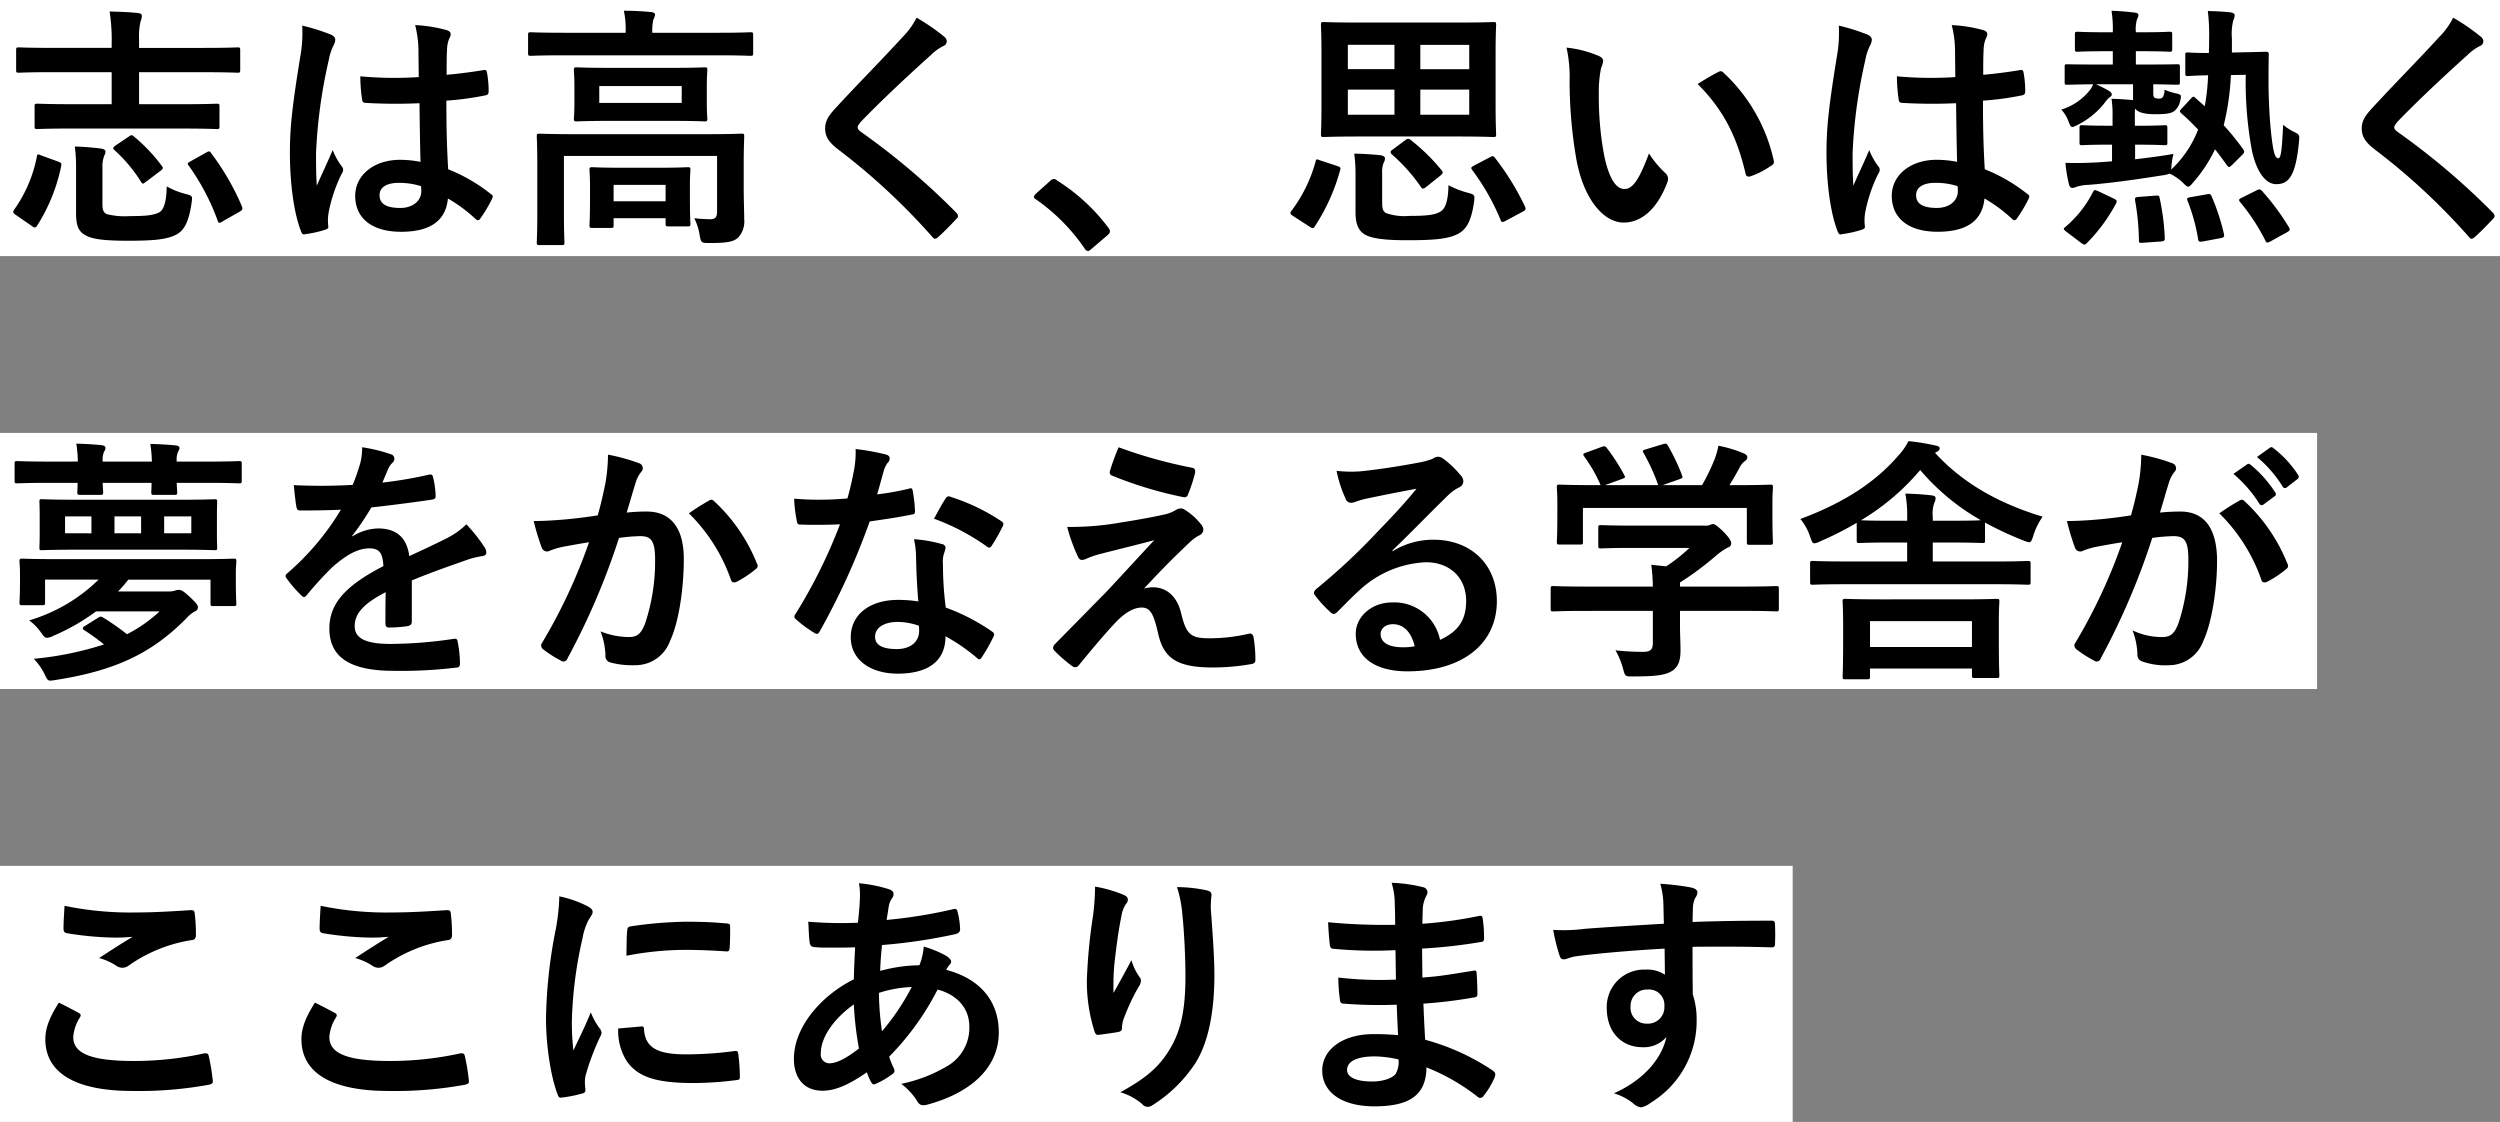
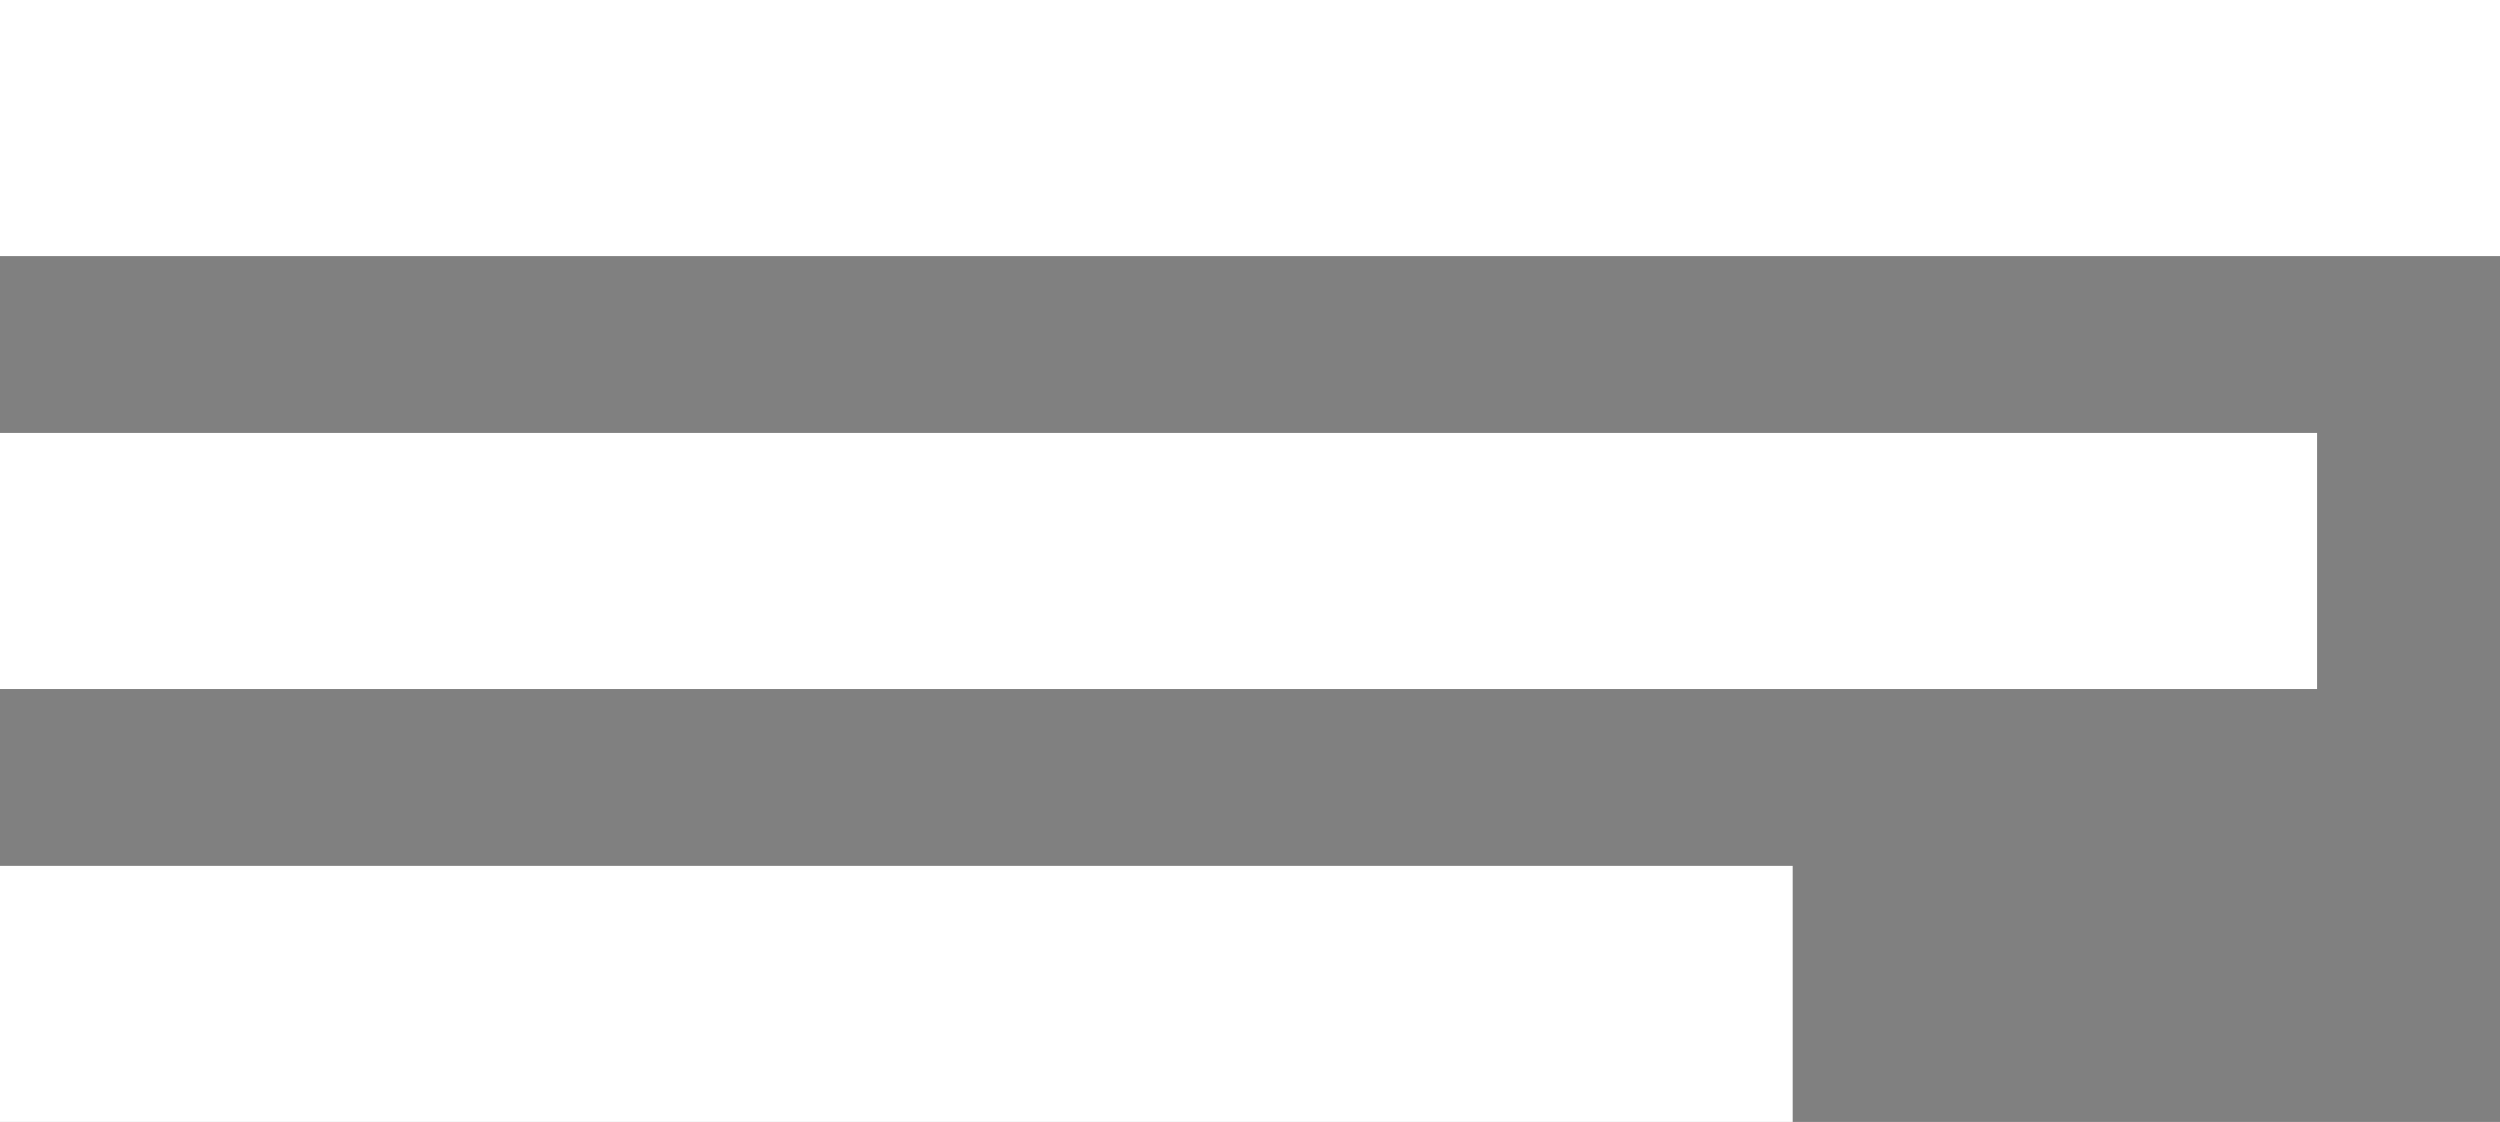
<svg xmlns="http://www.w3.org/2000/svg" width="410" height="184" viewBox="0 0 410 184">
  <rect x="0" y="0" width="410" height="184" fill="#808080" stroke="none" />
  <g id="fv-copy-miyagaku" transform="translate(-1426 -2335)">
    <g id="fv-copy-miyagaku-2" data-name="fv-copy-miyagaku" transform="translate(1272 1749)">
      <g id="グループ_140" data-name="グループ 140" transform="translate(13726 23392)">
        <g id="グループ_139" data-name="グループ 139">
          <rect id="長方形_65" data-name="長方形 65" width="410" height="42" transform="translate(-13572 -22806)" fill="#fff" />
          <rect id="長方形_67" data-name="長方形 67" width="380" height="42" transform="translate(-13572 -22735)" fill="#fff" />
          <rect id="長方形_68" data-name="長方形 68" width="294" height="42" transform="translate(-13572 -22664)" fill="#fff" />
        </g>
      </g>
-       <path id="パス_6369" data-name="パス 6369" d="M29.778-15.918c4.116,0,5.544.084,5.754.084.42,0,.462-.042.462-.462V-19.53c0-.42-.042-.462-.462-.462-.21,0-1.638.084-5.754.084H22.806v-5.25H33.6c3.78,0,5.082.084,5.334.084.42,0,.462-.042.462-.462v-3.192c0-.462-.042-.5-.462-.5-.252,0-1.554.084-5.334.084H22.806V-30.66a10.67,10.67,0,0,1,.252-2.856,2.441,2.441,0,0,0,.21-.882c0-.252-.21-.42-.63-.462-1.47-.168-3.066-.21-4.662-.252a30.448,30.448,0,0,1,.336,5.418v.546H8.442c-3.78,0-5.082-.084-5.334-.084-.42,0-.462.042-.462.5v3.192c0,.42.042.462.462.462.252,0,1.554-.084,5.334-.084h9.87v5.25H11.886c-4.074,0-5.46-.084-5.712-.084-.462,0-.5.042-.5.462V-16.3c0,.42.042.462.5.462.252,0,1.638-.084,5.712-.084ZM16.8-9.45a5.172,5.172,0,0,1,.294-2.016,1.544,1.544,0,0,0,.21-.672q0-.378-.756-.5c-1.26-.168-2.9-.294-4.284-.336a24.274,24.274,0,0,1,.21,3.486v7.476c0,2.184.5,3.024,1.512,3.57,1.008.63,2.94.924,6.93.924,4.41,0,6.594-.21,8.148-1.092C30.282.672,31-.8,31.416-3.7c.168-1.134.168-1.176-.882-1.47a12.637,12.637,0,0,1-3.192-1.26c-.042,2.478-.462,3.738-1.134,4.2-.924.546-2.352.672-4.914.672a11.977,11.977,0,0,1-3.822-.336c-.546-.294-.672-.8-.672-1.638Zm14.448-1.092c-.546.294-.546.378-.294.714A36.966,36.966,0,0,1,35.7-.8c.084.21.126.336.294.336a1.165,1.165,0,0,0,.546-.252l2.814-1.6c.42-.252.462-.42.336-.8a41.088,41.088,0,0,0-5.04-8.736c-.252-.378-.336-.42-.84-.126ZM5.25.084a.8.8,0,0,0,.5.21C5.88.294,5.964.21,6.09,0a28.84,28.84,0,0,0,3.948-9.786c.084-.378.042-.5-.5-.714L6.762-11.508c-.546-.21-.63-.294-.714.168A22.242,22.242,0,0,1,2.31-2.6c-.21.378-.21.546.336.882ZM18.9-13.1c-.21.168-.336.294-.336.42,0,.084.084.168.252.336A24.273,24.273,0,0,1,23.1-7.224c.126.21.21.336.336.336s.252-.126.5-.294l2.394-1.806c.462-.378.462-.462.21-.8a27.725,27.725,0,0,0-4.578-4.83c-.168-.126-.252-.21-.378-.21s-.252.084-.5.252Zm50.064,2.646a17.527,17.527,0,0,0-3.36-.336c-4.242,0-7.35,2.478-7.35,5.922,0,3.612,2.688,5.88,7.518,5.88,4.956,0,7.35-1.932,7.686-5.46a24.941,24.941,0,0,1,4.536,3.36.581.581,0,0,0,.378.21.508.508,0,0,0,.378-.252,22.689,22.689,0,0,0,1.932-3.234c.21-.462.168-.588-.21-.84A27.487,27.487,0,0,0,73.5-9.24c-.21-3.612-.294-6.552-.294-11.256a47.328,47.328,0,0,0,6.468-.882c.294-.042.462-.252.462-.63a16.79,16.79,0,0,0-.252-2.982c-.084-.462-.168-.63-.672-.5-1.806.294-3.99.588-5.964.756,0-1.932,0-3.024.084-4.452a4.738,4.738,0,0,1,.336-1.47,1.8,1.8,0,0,0,.252-.714c0-.378-.294-.588-.756-.714a23.381,23.381,0,0,0-5.082-.8,17.314,17.314,0,0,1,.546,4.116c0,1.554.042,2.9.042,4.41a60.758,60.758,0,0,1-9.576-.126,25.73,25.73,0,0,0,.294,3.822c.042.42.21.546.756.546a84.931,84.931,0,0,0,8.652.042C68.838-16.758,68.88-13.692,68.964-10.458Zm.084,3.99a5.916,5.916,0,0,1,.042.84c0,1.512-1.344,2.73-3.444,2.73-2.478,0-3.4-.8-3.4-2.1s1.176-2.016,3.15-2.016A11.7,11.7,0,0,1,69.048-6.468ZM49.56-32.8a21.136,21.136,0,0,1-.294,4.956C47.88-19.32,47.544-15.96,47.544-11.928c0,4.83.63,9.828,1.806,12.81.21.588.378.63.84.5A17.59,17.59,0,0,0,53.34.672c.378-.126.546-.252.5-.546A7.931,7.931,0,0,1,53.886-2.1a24.894,24.894,0,0,1,2.142-6.384,1.219,1.219,0,0,0,.252-.672.907.907,0,0,0-.252-.588,11.169,11.169,0,0,1-1.47-2.646c-.882,2.1-1.764,3.906-2.6,5.838-.126-1.764-.126-3.7-.126-5.376a83.4,83.4,0,0,1,2.1-15.288,8.524,8.524,0,0,1,.756-2.31,2.144,2.144,0,0,0,.294-.924c0-.336-.168-.588-.63-.84A32.8,32.8,0,0,0,49.56-32.8ZM121.968-9.828c0-3.066.084-4.536.084-4.788,0-.42-.042-.462-.462-.462-.294,0-1.68.084-5.67.084H94.164c-3.99,0-5.376-.084-5.67-.084-.42,0-.462.042-.462.462,0,.252.084,1.512.084,4.452v8.148c0,3.234-.084,4.494-.084,4.746,0,.42.042.462.462.462h3.612c.42,0,.462-.042.462-.462,0-.21-.084-1.638-.084-4.746v-9.408H117.6v9.2c0,.882-.378,1.176-1.05,1.176a23.411,23.411,0,0,1-2.688-.168,9.775,9.775,0,0,1,.882,2.772c.21,1.218.252,1.3,1.554,1.3,3.024,0,3.99-.21,4.746-.882a3.866,3.866,0,0,0,1.008-3.024c0-1.3-.084-3.066-.084-5.334ZM100-25.872c-3.822,0-5.166-.084-5.418-.084-.42,0-.462.042-.462.462,0,.294.084.924.084,2.73V-20.2c0,1.722-.084,2.394-.084,2.646,0,.42.042.462.462.462.252,0,1.6-.084,5.418-.084h10.122c3.822,0,5.166.084,5.418.084.42,0,.462-.042.462-.462,0-.252-.084-.924-.084-2.646v-2.562c0-1.806.084-2.436.084-2.73,0-.42-.042-.462-.462-.462-.252,0-1.6.084-5.418.084Zm11.8,5.754H98.28V-22.89H111.8Zm5.922-7.812c3.78,0,5.082.084,5.334.084.42,0,.462-.042.462-.462v-2.94c0-.42-.042-.462-.462-.462-.252,0-1.554.084-5.334.084H106.974v-.126a8.352,8.352,0,0,1,.168-2.016,2.521,2.521,0,0,0,.294-.84c0-.21-.252-.378-.672-.42-1.428-.126-2.9-.21-4.452-.21a14.392,14.392,0,0,1,.294,3.486v.126H92.4c-3.78,0-5.082-.084-5.334-.084-.42,0-.462.042-.462.462v2.94c0,.42.042.462.462.462.252,0,1.554-.084,5.334-.084ZM100.17.378c.42,0,.462-.042.462-.462V-1.218h8.526v.882c0,.42.042.462.5.462h3.108c.42,0,.462-.042.462-.462,0-.252-.084-.924-.084-4.7V-6.888c0-1.218.084-1.974.084-2.226,0-.42-.042-.462-.462-.462-.294,0-1.386.084-4.536.084h-6.552c-3.192,0-4.284-.084-4.536-.084-.42,0-.462.042-.462.462,0,.252.084,1.05.084,2.646v1.554c0,3.864-.084,4.536-.084,4.83,0,.42.042.462.462.462Zm.462-7.056h8.526V-3.99h-8.526ZM150.318-34.1a12.12,12.12,0,0,1-2.268,3.15c-3.612,3.948-7.1,7.434-10.668,11.3-1.3,1.386-2.058,2.31-2.058,3.7s.63,2.31,2.226,3.528a106.017,106.017,0,0,1,15.288,14.2c.21.252.336.378.5.378s.336-.126.588-.336c.714-.63,1.932-1.848,2.9-2.9.21-.21.294-.336.294-.5a1.006,1.006,0,0,0-.294-.546A116.528,116.528,0,0,0,141.2-15.372c-.378-.294-.546-.5-.546-.756,0-.21.168-.462.546-.924,3.234-3.36,7.854-7.686,11.466-10.92a7.957,7.957,0,0,1,2.016-1.47.843.843,0,0,0,.588-.8,1.029,1.029,0,0,0-.336-.672A33.439,33.439,0,0,0,150.318-34.1Zm19.53,28.9c-.21.252-.294.378-.294.5s.126.252.378.42a31.358,31.358,0,0,1,7.938,8.022c.21.336.378.42.588.42.126,0,.294-.126.588-.378L181.608,1.6c.336-.294.42-.462.42-.672,0-.168-.042-.294-.294-.63a31.271,31.271,0,0,0-8.358-7.686.848.848,0,0,0-.546-.252.9.9,0,0,0-.63.336Zm53.088-28.1c-4.074,0-5.544-.084-5.838-.084-.42,0-.462.042-.462.462,0,.252.084,1.554.084,4.452v8.988c0,2.9-.084,4.2-.084,4.452,0,.462.042.5.462.5.294,0,1.764-.084,5.838-.084h16.128c4.074,0,5.544.084,5.838.084.42,0,.462-.042.462-.5,0-.252-.084-1.554-.084-4.452v-8.988c0-2.9.084-4.2.084-4.452,0-.42-.042-.462-.462-.462-.294,0-1.764.084-5.838.084Zm18.018,15.12h-8.022V-22.3h8.022Zm0-11.466v3.99h-8.022v-3.99ZM221.046-18.186V-22.3h7.644v4.116Zm0-7.476v-3.99h7.644v3.99Zm5.628,17.136a4.291,4.291,0,0,1,.252-1.806,1.255,1.255,0,0,0,.21-.714c0-.21-.21-.42-.756-.5-1.26-.126-2.9-.252-4.284-.252a24.272,24.272,0,0,1,.21,3.486v6.174c0,2.1.63,3.024,1.47,3.57,1.134.672,3.192.966,7.014.966,4.494,0,6.888-.21,8.484-1.134,1.3-.756,2.058-2.184,2.478-5.208.126-1.092.084-1.134-.966-1.428a14.427,14.427,0,0,1-3.234-1.26c-.042,2.268-.42,3.654-1.134,4.2-.924.714-2.562.84-5.292.84a9.189,9.189,0,0,1-3.822-.462c-.5-.294-.63-.756-.63-1.722ZM216.468-10.71c-.546-.21-.588-.252-.714.21a23.7,23.7,0,0,1-3.948,8.064c-.294.378-.252.546.294.882L214.83.21a1.051,1.051,0,0,0,.462.21c.126,0,.21-.084.336-.294a32.079,32.079,0,0,0,4.158-9.24c.126-.336.042-.5-.5-.672Zm25.242.882c-.5.294-.5.336-.294.672a37.544,37.544,0,0,1,4.7,8.274c.084.21.168.294.294.294a1.522,1.522,0,0,0,.546-.21l2.814-1.512c.462-.252.5-.42.336-.8a43.026,43.026,0,0,0-4.914-7.98c-.252-.336-.378-.378-.84-.126ZM228.4-12.474c-.252.168-.336.294-.336.42s.042.21.21.378A28.537,28.537,0,0,1,233.058-6.3c.252.336.378.294.84-.042l2.31-1.848c.42-.336.5-.5.252-.84a31.684,31.684,0,0,0-5.082-5c-.336-.252-.5-.294-.882,0ZM256.914-29.19a22.513,22.513,0,0,1,.5,5.5,76.144,76.144,0,0,0,1.008,12.222C259.56-4.368,263-.5,266.28-.5c2.94,0,5.544-2.268,7.14-6.552a1.286,1.286,0,0,0-.294-1.554,16.055,16.055,0,0,1-2.688-3.234c-1.638,4.368-2.688,5.838-4.032,5.838-1.764,0-2.856-2.856-3.444-6.174a52.9,52.9,0,0,1-.756-9.576,18.869,18.869,0,0,1,.378-4.116,3.657,3.657,0,0,0,.336-1.176c0-.294-.294-.588-.672-.756A18.179,18.179,0,0,0,256.914-29.19Zm21.5,5.964c4.284,4.284,6.426,8.652,7.854,14.658.084.5.378.63.882.462a14.253,14.253,0,0,0,3.276-1.68c.336-.21.588-.378.462-.924a27.772,27.772,0,0,0-8.232-14.364.646.646,0,0,0-.462-.252,1.246,1.246,0,0,0-.462.168C281.064-24.822,280.014-24.234,278.418-23.226Zm42.546,12.768a17.527,17.527,0,0,0-3.36-.336c-4.242,0-7.35,2.478-7.35,5.922,0,3.612,2.688,5.88,7.518,5.88,4.956,0,7.35-1.932,7.686-5.46a24.941,24.941,0,0,1,4.536,3.36.581.581,0,0,0,.378.21.508.508,0,0,0,.378-.252,22.692,22.692,0,0,0,1.932-3.234c.21-.462.168-.588-.21-.84A27.487,27.487,0,0,0,325.5-9.24c-.21-3.612-.294-6.552-.294-11.256a47.329,47.329,0,0,0,6.468-.882c.294-.042.462-.252.462-.63a16.79,16.79,0,0,0-.252-2.982c-.084-.462-.168-.63-.672-.5-1.806.294-3.99.588-5.964.756,0-1.932,0-3.024.084-4.452a4.738,4.738,0,0,1,.336-1.47,1.8,1.8,0,0,0,.252-.714c0-.378-.294-.588-.756-.714a23.381,23.381,0,0,0-5.082-.8,17.314,17.314,0,0,1,.546,4.116c0,1.554.042,2.9.042,4.41a60.758,60.758,0,0,1-9.576-.126,25.73,25.73,0,0,0,.294,3.822c.042.42.21.546.756.546a84.93,84.93,0,0,0,8.652.042C320.838-16.758,320.88-13.692,320.964-10.458Zm.084,3.99a5.916,5.916,0,0,1,.042.84c0,1.512-1.344,2.73-3.444,2.73-2.478,0-3.4-.8-3.4-2.1s1.176-2.016,3.15-2.016A11.7,11.7,0,0,1,321.048-6.468ZM301.56-32.8a21.134,21.134,0,0,1-.294,4.956c-1.386,8.526-1.722,11.886-1.722,15.918,0,4.83.63,9.828,1.806,12.81.21.588.378.63.84.5a17.59,17.59,0,0,0,3.15-.714c.378-.126.546-.252.5-.546a7.932,7.932,0,0,1,.042-2.226,24.9,24.9,0,0,1,2.142-6.384,1.219,1.219,0,0,0,.252-.672.907.907,0,0,0-.252-.588,11.167,11.167,0,0,1-1.47-2.646c-.882,2.1-1.764,3.906-2.6,5.838-.126-1.764-.126-3.7-.126-5.376a83.4,83.4,0,0,1,2.1-15.288,8.524,8.524,0,0,1,.756-2.31,2.144,2.144,0,0,0,.294-.924c0-.336-.168-.588-.63-.84A32.8,32.8,0,0,0,301.56-32.8Zm48.258,9.618v2.6c-.882-.084-2.478-.21-3.528-.21a16.66,16.66,0,0,1,.168,2.856v1.554h-.714c-3.024,0-3.99-.084-4.242-.084-.42,0-.462.042-.462.462v2.352c0,.42.042.462.462.462.252,0,1.218-.084,4.242-.084h.63v2.73c-1.05.084-2.058.168-3.108.21-1.89.084-2.94.084-4.536.042a22.071,22.071,0,0,0,.588,3.528c.084.378.294.588.546.588a2.549,2.549,0,0,0,.756-.21,6.678,6.678,0,0,1,1.848-.294c3.7-.294,7.9-.882,12.1-1.554a4.77,4.77,0,0,0,1.26-.294,8.436,8.436,0,0,1,2.058,1.386c.5.5.756.756.966.756.252,0,.462-.252.882-.756a23.225,23.225,0,0,0,3.528-5.376c.672.84,1.3,1.722,1.974,2.646.294.378.378.336.84-.084l1.68-1.68a.8.8,0,0,0,.294-.5,1.38,1.38,0,0,0-.252-.5,41.388,41.388,0,0,0-3.108-3.822,41.558,41.558,0,0,0,1.176-8.232l2.436-.042a61.691,61.691,0,0,0,1.008,12.39c.672,3.192,2.1,5.544,3.99,5.544,1.932,0,3.192-1.092,3.738-7.014.084-.966.126-1.092-.714-1.512a8.084,8.084,0,0,1-1.89-1.218c-.21,4.7-.42,5.5-.8,5.5-.5,0-.84-.8-1.218-4.62-.252-2.436-.378-5.754-.378-7.854,0-1.344,0-2.814.042-4.494,0-.42-.084-.5-.462-.5-.252,0-1.092.042-3.57.084l-2.016.042V-30.7a9.079,9.079,0,0,1,.21-2.9,2.778,2.778,0,0,0,.252-.924c0-.21-.294-.42-.8-.462-1.26-.126-2.268-.168-3.612-.21a32.744,32.744,0,0,1,.21,4.746c0,.756,0,1.428-.042,2.142-2.394,0-3.192-.084-3.4-.084-.42,0-.462,0-.462.42v2.982c0,.42.042.462.462.462.252,0,.966-.084,3.276-.126a34.9,34.9,0,0,1-.546,5.082L359.982-21c-.294-.252-.336-.168-.756.252L357.8-19.194c-.21.21-.294.336-.294.462,0,.084.084.168.252.336.966.84,1.848,1.722,2.73,2.646a17.56,17.56,0,0,1-4.41,6.552l.042-.546a9.971,9.971,0,0,1,.336-2.016c-2.1.378-4.2.63-6.3.882v-2.394h.588c3.024,0,3.99.084,4.242.084.42,0,.462-.042.462-.462V-16c0-.42-.042-.462-.462-.462-.252,0-1.218.084-4.242.084h-.63v-1.638a9.178,9.178,0,0,1,.042-1.176c.42.588,1.428.924,3.318.924,2.226,0,2.856-.21,3.36-.756a2.873,2.873,0,0,0,.714-1.428c.252-1.008.168-1.05-.8-1.26a8.7,8.7,0,0,1-1.764-.588,2.484,2.484,0,0,1-.252,1.176.636.636,0,0,1-.588.294,1.85,1.85,0,0,1-.672-.084c-.294-.126-.336-.336-.336-.8v-1.47c2.646.042,3.654.084,3.906.084.42,0,.462-.042.462-.462V-26.04c0-.378-.042-.42-.462-.42-.252,0-1.47.042-5.082.042h-1.68V-28.6h1.008c3.234,0,4.242.084,4.494.084.42,0,.462-.042.462-.462v-2.352c0-.42-.042-.462-.462-.462-.252,0-1.26.084-4.494.084H350.28a5.735,5.735,0,0,1,.21-2.184,1.394,1.394,0,0,0,.21-.672c0-.21-.252-.336-.672-.378-1.008-.126-2.394-.252-3.738-.294a19.415,19.415,0,0,1,.21,3.528h-1.218c-3.234,0-4.284-.084-4.536-.084-.42,0-.462.042-.462.462v2.352c0,.42.042.462.462.462.252,0,1.3-.084,4.536-.084H346.5v2.184h-2.394c-3.612,0-4.83-.042-5.082-.042-.378,0-.42.042-.42.42v2.478c0,.42.042.462.42.462.21,0,1.3-.042,4.242-.084a3.535,3.535,0,0,1-.462.882,9.6,9.6,0,0,1-4.746,3.276,5.869,5.869,0,0,1,1.176,1.932c.252.672.378.924.672.924a3.69,3.69,0,0,0,.882-.378,13.153,13.153,0,0,0,4.494-3.738,3.454,3.454,0,0,1,.756-.8c.252-.168.294-.294.294-.462s-.168-.378-.588-.63a22.4,22.4,0,0,0-2.016-1.008Zm-5.67,17.556c-.63-.252-.672-.294-.882.084A18.375,18.375,0,0,1,338.73.21c-.378.294-.378.378.168.8l2.436,1.848c.252.168.378.252.5.252s.252-.084.42-.252a27.759,27.759,0,0,0,4.788-6.51c.168-.462.168-.5-.42-.8Zm23.52,1.05c-.546.252-.546.378-.294.714a32.454,32.454,0,0,1,4.158,6.342c.168.378.294.378.8.126l2.73-1.512c.5-.294.546-.42.336-.8a39.006,39.006,0,0,0-4.452-6.006c-.294-.294-.42-.294-.924-.042ZM354.438,2.6c.5-.042.588-.168.588-.588a38.379,38.379,0,0,0-.84-6.51c-.084-.42-.126-.462-.672-.42l-2.73.21c-.588.042-.714.126-.63.588a40.251,40.251,0,0,1,.63,6.51c0,.462.084.462.672.42Zm9.744-.546c.588-.126.63-.252.546-.672a35.365,35.365,0,0,0-2.016-6.174c-.21-.462-.336-.42-.84-.336l-2.6.462c-.588.084-.672.21-.5.63a30.566,30.566,0,0,1,1.722,6.258c.084.42.168.462.756.378ZM402.318-34.1a12.12,12.12,0,0,1-2.268,3.15c-3.612,3.948-7.1,7.434-10.668,11.3-1.3,1.386-2.058,2.31-2.058,3.7s.63,2.31,2.226,3.528a106.017,106.017,0,0,1,15.288,14.2c.21.252.336.378.5.378s.336-.126.588-.336c.714-.63,1.932-1.848,2.9-2.9.21-.21.294-.336.294-.5a1.006,1.006,0,0,0-.294-.546A116.53,116.53,0,0,0,393.2-15.372c-.378-.294-.546-.5-.546-.756,0-.21.168-.462.546-.924,3.234-3.36,7.854-7.686,11.466-10.92a7.956,7.956,0,0,1,2.016-1.47.843.843,0,0,0,.588-.8,1.029,1.029,0,0,0-.336-.672A33.436,33.436,0,0,0,402.318-34.1ZM9.24,54.7c-3.906,0-5.292-.084-5.544-.084-.462,0-.5.042-.5.462,0,.294.084.882.084,1.974v.966c0,3.024-.084,3.486-.084,3.738,0,.462.042.5.5.5H6.93c.42,0,.462-.042.462-.5v-3.7H16.17A27.3,27.3,0,0,1,4.788,64.742a8.753,8.753,0,0,1,2.016,2.1c.378.546.588.756.924.756a2.91,2.91,0,0,0,1.05-.336,34.459,34.459,0,0,0,6.972-3.99H26.166a23.326,23.326,0,0,1-5.334,3.738,44.8,44.8,0,0,0-3.906-2.73c-.378-.21-.462-.21-.924.084l-2.016,1.26c-.294.168-.42.294-.42.42,0,.084.084.21.294.336a33.519,33.519,0,0,1,3.192,2.31A53.156,53.156,0,0,1,5.544,71.042a10.2,10.2,0,0,1,1.806,2.6c.5,1.05.5,1.092,1.722.882,10.332-1.6,16.086-4.662,21.5-10.122a5.214,5.214,0,0,1,1.386-1.134.722.722,0,0,0,.5-.672c0-.336-.168-.588-1.26-1.638-1.218-1.134-1.512-1.218-1.89-1.218a1.862,1.862,0,0,0-.63.126A2.989,2.989,0,0,1,27.72,60H19.362a25.183,25.183,0,0,0,1.68-1.932H34.524v3.864c0,.42.042.462.462.462H38.3c.42,0,.462-.042.462-.462,0-.252-.084-.756-.084-3.864V56.8c0-.84.084-1.428.084-1.722,0-.42-.042-.462-.462-.462-.252,0-1.638.084-5.544.084Zm3.486-9.744c-4.116,0-5.586-.084-5.838-.084-.42,0-.42.042-.42.462,0,.252.042.882.042,2.52v2.436c0,1.638-.042,2.226-.042,2.52,0,.378,0,.42.42.42.252,0,1.722-.084,5.838-.084H29.358c4.074,0,5.544.084,5.838.084.378,0,.42-.042.42-.42,0-.252-.042-.882-.042-2.52V47.858c0-1.638.042-2.268.042-2.52,0-.42-.042-.462-.42-.462-.294,0-1.764.084-5.838.084Zm18.648,5.5H26.922V47.69h4.452Zm-12.6,0V47.69h4.368v2.772Zm-8.106,0V47.69h4.326v2.772ZM8.148,38.7c-3.738,0-5.04-.084-5.292-.084-.42,0-.462.042-.462.462v2.73c0,.42.042.462.462.462.252,0,1.554-.084,5.292-.084h4.578c0,.84-.042,1.344-.042,1.512,0,.42.042.462.5.462h3.234c.462,0,.5-.042.5-.462,0-.168-.042-.63-.084-1.512h8.022c0,.882-.042,1.344-.042,1.512,0,.42.042.462.462.462H28.56c.462,0,.5-.042.5-.462,0-.168-.042-.63-.084-1.512h4.914c3.78,0,5.04.084,5.292.084.42,0,.462-.042.462-.462V39.08c0-.42-.042-.462-.462-.462-.252,0-1.512.084-5.292.084H28.98a3.47,3.47,0,0,1,.21-1.6,1.461,1.461,0,0,0,.252-.588c0-.294-.252-.42-.588-.462-1.176-.126-2.814-.21-4.2-.252a21.257,21.257,0,0,1,.252,2.9H16.842a3.47,3.47,0,0,1,.21-1.6,1.372,1.372,0,0,0,.252-.63c0-.252-.252-.42-.63-.462-1.176-.126-2.73-.21-4.158-.252a21.3,21.3,0,0,1,.252,2.94ZM67.536,58.19c3.57-1.47,6.3-2.394,9.03-3.36a13.432,13.432,0,0,1,2.562-.63c.42-.084.63-.252.63-.588a1.661,1.661,0,0,0-.336-.924,25.872,25.872,0,0,0-2.94-3.7A12.631,12.631,0,0,1,73.29,51.26c-2.142,1.092-4.536,2.184-6.174,2.94-.42-3.276-2.352-4.536-5.124-4.536a8.357,8.357,0,0,0-4.2,1.3l-.042-.084A43.342,43.342,0,0,0,60.9,46.22c3.066-.336,6.678-.8,9.828-1.26.588-.084.756-.252.714-.672a14.162,14.162,0,0,0-.42-3.024c-.084-.378-.21-.5-.672-.42a67.566,67.566,0,0,1-7.644,1.3c.5-1.134.714-1.68.966-2.268a3.271,3.271,0,0,1,.714-1.008.811.811,0,0,0,.294-.63.754.754,0,0,0-.5-.714,26.52,26.52,0,0,0-4.788-1.176,10.224,10.224,0,0,1-.294,2.562,32.363,32.363,0,0,1-1.26,3.612,92.641,92.641,0,0,1-9.66.042c.126,1.26.294,2.814.42,3.486.084.462.21.672.588.672,2.478,0,4.746-.042,6.72-.126a42.919,42.919,0,0,1-8.778,10.416c-.21.168-.294.294-.294.462a.683.683,0,0,0,.168.378,19.978,19.978,0,0,0,2.394,2.772.838.838,0,0,0,.462.294c.168,0,.294-.126.5-.378a56.6,56.6,0,0,1,4.2-4.578c1.932-1.68,3.822-2.94,5.8-3.024,1.89-.084,2.394.756,2.52,2.9-6.342,3.276-8.862,6.216-8.862,10.248,0,4.872,3.654,6.93,10.542,6.93A74.7,74.7,0,0,0,74.97,72.47c.336,0,.5-.294.462-.8a18.8,18.8,0,0,0-.378-3.444c-.042-.378-.21-.5-.588-.462a71.778,71.778,0,0,1-10.458.84c-4.41,0-5.838-1.134-5.838-2.9,0-2.016,1.344-3.654,5.082-5.586-.042,1.512-.042,3.612-.042,5.124,0,.42.168.672.546.672a22.721,22.721,0,0,0,2.982-.21c.546-.084.8-.294.8-.756ZM98.028,47.522c-1.638.252-3.192.462-4.956.63-1.848.168-3.7.294-5.544.294a38.373,38.373,0,0,0,1.3,4.326.92.92,0,0,0,1.344.546,12.342,12.342,0,0,1,2.31-.672c1.134-.21,2.478-.462,4.116-.714A88.561,88.561,0,0,1,88.914,68.4a.782.782,0,0,0-.168.462.864.864,0,0,0,.336.63,19.1,19.1,0,0,0,2.9,1.848.689.689,0,0,0,1.092-.378,115.991,115.991,0,0,0,8.442-19.74,27.821,27.821,0,0,1,3.528-.294c1.848,0,2.394.924,2.394,3.906A32.358,32.358,0,0,1,105.8,65.246c-.672,1.722-1.3,2.226-2.688,2.226a12.6,12.6,0,0,1-4.62-.924,12,12,0,0,1,.8,3.906,1.09,1.09,0,0,0,.756,1.176,13.713,13.713,0,0,0,4.158.462,6.012,6.012,0,0,0,5.67-3.948c1.428-3.024,2.268-8.526,2.268-13.482,0-5.082-2.142-7.77-6.09-7.77a31.673,31.673,0,0,0-3.276.168c.546-1.764.966-3.318,1.512-5.04a5.314,5.314,0,0,1,.84-1.6.875.875,0,0,0,.294-.63.884.884,0,0,0-.672-.84,30.74,30.74,0,0,0-5.04-1.386,28.588,28.588,0,0,1-.42,4.662C98.994,43.658,98.7,45.128,98.028,47.522Zm14.952-.336a28.431,28.431,0,0,1,6.888,10.878c.126.5.546.546.966.336a17.141,17.141,0,0,0,3.15-2.1.6.6,0,0,0,.168-.84,28.108,28.108,0,0,0-6.972-10.206c-.294-.294-.5-.378-.8-.21A35.617,35.617,0,0,0,112.98,47.186Zm37.632,14.448a21.646,21.646,0,0,0-3.318-.252c-4.746,0-7.77,2.478-7.77,6.132,0,3.612,3.108,5.964,7.728,5.964,4.788,0,7.812-1.932,7.812-6.132a31.239,31.239,0,0,1,5.124,3.528c.168.168.294.252.42.252s.252-.084.378-.294a25.842,25.842,0,0,0,1.932-3.4c.21-.42.168-.588-.252-.882a32.932,32.932,0,0,0-7.56-3.906,54.851,54.851,0,0,1-.462-7.14,4.364,4.364,0,0,1,.168-1.722,5.266,5.266,0,0,0,.252-.882.645.645,0,0,0-.588-.672,22.7,22.7,0,0,0-4.578-.8,14.751,14.751,0,0,1,.336,2.982C150.276,56.384,150.36,58.946,150.612,61.634Zm.084,3.99a4.837,4.837,0,0,1,.042.84c0,1.764-1.386,2.982-3.654,2.982-2.394,0-3.57-.672-3.57-2.016,0-1.6,1.638-2.436,3.738-2.436A10.7,10.7,0,0,1,150.7,65.624ZM143.85,44.078c.378-1.26.714-2.562,1.008-3.57a4.617,4.617,0,0,1,.672-1.554,1.034,1.034,0,0,0,.378-.8c0-.294-.252-.546-.672-.63a38.838,38.838,0,0,0-4.914-.882,16.255,16.255,0,0,1-.252,3.4c-.294,1.512-.588,2.94-1.092,4.7-1.932.168-3.192.21-4.83.21-1.218,0-2.184-.042-3.906-.168a21.943,21.943,0,0,0,.42,3.57c.084.546.168.672.588.672,1.05.042,1.386.042,2.31.042,1.3,0,2.6,0,4.2-.084a84.731,84.731,0,0,1-7.266,14.658.8.8,0,0,0-.21.5c0,.168.084.294.294.462a19.938,19.938,0,0,0,2.9,2.142,1.164,1.164,0,0,0,.5.21c.168,0,.294-.126.462-.42a116.054,116.054,0,0,0,8.19-18.018c2.6-.378,4.662-.672,6.93-1.134.336-.042.5-.126.5-.5a22.79,22.79,0,0,0-.378-3.4c-.084-.462-.252-.462-.63-.336A45.139,45.139,0,0,1,143.85,44.078Zm9.324,3.99a36.3,36.3,0,0,1,8.694,4.578.586.586,0,0,0,.378.168c.126,0,.252-.084.378-.294a25.544,25.544,0,0,0,1.764-3.108,1,1,0,0,0,.168-.5c0-.168-.126-.294-.378-.462a32.768,32.768,0,0,0-8.232-3.948.586.586,0,0,0-.882.294C154.518,45.548,153.888,46.808,153.174,48.068ZM183.456,36.35a37.114,37.114,0,0,0-1.428,3.906.558.558,0,0,0,.378.756,64.708,64.708,0,0,0,11.718,3.528.6.6,0,0,0,.714-.462,25.462,25.462,0,0,0,1.134-3.444c.126-.588-.042-.84-.462-.924A76.5,76.5,0,0,1,183.456,36.35Zm-8.442,13.062a29.692,29.692,0,0,0,1.68,4.7c.21.5.42.714.714.714a1.889,1.889,0,0,0,.882-.252,16.25,16.25,0,0,1,2.268-.756c2.772-.714,5.586-1.386,8.736-2.226-4.494,4.83-6.678,7.266-8.316,8.946l-7.938,8.064a1.029,1.029,0,0,0-.336.672.668.668,0,0,0,.21.42,22.95,22.95,0,0,0,2.94,2.562.782.782,0,0,0,.462.168.735.735,0,0,0,.588-.294c1.428-1.764,4.494-5.46,6.384-7.392,1.554-1.512,2.856-2.1,3.948-2.1,1.47,0,1.974,1.176,2.646,4.032.882,4.158,2.9,5.8,9.072,5.8a36.7,36.7,0,0,0,6.174-.546c.546-.084.756-.252.756-.672a21.914,21.914,0,0,0-.294-3.7c-.084-.462-.294-.714-.756-.63a28.265,28.265,0,0,1-6.51.756c-3.108,0-3.78-.672-4.62-4.116-.714-2.982-2.6-4.242-4.578-4.242a5.211,5.211,0,0,0-1.512.21c2.814-3.024,4.536-4.788,7.644-7.728a6.465,6.465,0,0,1,1.344-.966,1.131,1.131,0,0,0,.756-.966,1.574,1.574,0,0,0-.462-.966,9.879,9.879,0,0,0-2.478-2.226c-.336-.21-.462-.294-.714-.294a1.6,1.6,0,0,0-.924.294,6.1,6.1,0,0,1-1.68.672c-1.722.378-4.074.84-7.308,1.344A46.735,46.735,0,0,1,175.014,49.412Zm53.34,3.864c3.192-3.066,6.006-6.006,9.072-8.988a6.778,6.778,0,0,1,1.848-1.344,1.111,1.111,0,0,0,.714-1.008,1.458,1.458,0,0,0-.462-1.008,15.893,15.893,0,0,0-2.814-2.688,1.5,1.5,0,0,0-.966-.336,2.17,2.17,0,0,0-.8.336,11.144,11.144,0,0,1-2.31.63c-3.276.63-6.972,1.176-9.534,1.428a20.242,20.242,0,0,1-3.906-.084,20.11,20.11,0,0,0,1.47,4.536.955.955,0,0,0,.924.714,3.081,3.081,0,0,0,.84-.21,12.927,12.927,0,0,1,1.764-.5c2.6-.546,5.586-1.134,8.106-1.6-1.932,2.394-3.906,4.494-6.51,7.182a101.1,101.1,0,0,1-9.954,9.282c-.336.336-.462.63-.21.966a18.908,18.908,0,0,0,2.478,2.73,1.032,1.032,0,0,0,.63.378c.21,0,.42-.168.714-.462,1.26-1.26,2.436-2.478,3.654-3.57a17.1,17.1,0,0,1,10.752-4.452c3.906,0,6.594,2.52,6.594,6.342,0,3.192-1.344,5.04-4.284,6.384a7.644,7.644,0,0,0-7.9-6.132c-3.276,0-5.922,2.31-5.922,5.124,0,3.906,3.192,6.174,8.484,6.174,8.988,0,14.658-4.494,14.658-11.508,0-6.048-4.284-10.08-10.416-10.08A12.639,12.639,0,0,0,228.4,53.4Zm3.654,15.708a9.2,9.2,0,0,1-1.932.168c-2.52,0-3.654-.882-3.654-2.184,0-.882.8-1.6,2.016-1.6C230.2,65.372,231.462,66.674,232.008,68.984Zm39.06-5.8v5.25c0,1.176-.462,1.47-1.638,1.47a40.861,40.861,0,0,1-4.494-.252,12.668,12.668,0,0,1,1.26,3.066c.336,1.26.336,1.218,1.638,1.218,4.032,0,5.334-.252,6.426-.924,1.008-.714,1.344-1.638,1.344-3.444,0-1.092-.084-2.646-.084-3.654v-2.73h10.5c3.738,0,5,.084,5.25.084.42,0,.462-.042.462-.462V59.576c0-.42-.042-.462-.462-.462-.252,0-1.512.084-5.25.084h-10.5v-.672a49.752,49.752,0,0,0,5.88-4.368,10.05,10.05,0,0,1,2.016-1.386.669.669,0,0,0,.5-.672c0-.378-.336-.924-1.176-1.806-1.05-1.008-1.47-1.344-1.806-1.344a1.369,1.369,0,0,0-.546.168,2.635,2.635,0,0,1-1.008.084H268c-3.864,0-5.208-.084-5.418-.084-.42,0-.462.042-.462.462v2.94c0,.378.042.42.462.42.21,0,1.554-.084,5.418-.084h9.072a26.286,26.286,0,0,1-3.822,3.024l-2.436-.252a30.365,30.365,0,0,1,.252,3.57H260.022c-3.738,0-5-.084-5.25-.084-.42,0-.462.042-.462.462V62.81c0,.42.042.462.462.462.252,0,1.512-.084,5.25-.084ZM260.106,37.232c-.5.168-.546.252-.294.63a24.374,24.374,0,0,1,2.688,4.7h-1.134c-3.906,0-5.292-.084-5.544-.084-.462,0-.5.042-.5.462,0,.294.084,1.05.084,2.6V47.1c0,3.78-.084,4.452-.084,4.746,0,.42.042.462.5.462h3.318c.42,0,.462-.042.462-.462V46.3h26.88v5.544c0,.462.042.5.462.5h3.318c.462,0,.5-.042.5-.5,0-.252-.084-.924-.084-4.7V45.212c0-1.218.084-2.016.084-2.268,0-.42-.042-.462-.5-.462-.252,0-1.638.084-5.544.084h-1.092c.63-1.008,1.134-1.89,1.722-2.982a3.162,3.162,0,0,1,.8-.966.791.791,0,0,0,.42-.63c0-.252-.21-.462-.588-.63a21.1,21.1,0,0,0-4.158-1.26,13.913,13.913,0,0,1-.63,2.226,33.192,33.192,0,0,1-2.058,4.242h-6.468l2.73-.966c.588-.21.588-.252.462-.63a32.786,32.786,0,0,0-2.31-4.872c-.21-.336-.336-.42-.84-.252l-2.772.84c-.5.168-.63.21-.378.63a32.483,32.483,0,0,1,2.394,5.25h-8.736l2.772-1.008c.588-.21.588-.252.378-.672a31.574,31.574,0,0,0-2.814-4.368c-.252-.336-.378-.42-.924-.21ZM319.83,51.974c3.738,0,5.04.084,5.292.084.42,0,.42-.042.42-.5V48.7a55.2,55.2,0,0,0,6.3,2.94,4.143,4.143,0,0,0,.924.294c.336,0,.462-.336.714-1.134a10.99,10.99,0,0,1,1.512-3.066c-7.644-2.31-13.314-5.754-17.64-10.458a2.346,2.346,0,0,1,.336-.21.639.639,0,0,0,.42-.546c0-.21-.21-.378-.714-.462a37.289,37.289,0,0,0-4.41-.714,9.926,9.926,0,0,1-1.6,2.31c-3.528,4.116-8.526,7.644-16.128,10.458a8.763,8.763,0,0,1,1.6,2.9c.294.8.378,1.092.714,1.092a2.889,2.889,0,0,0,.966-.336A52.734,52.734,0,0,0,304.5,48.74v2.814c0,.462.042.5.42.5.252,0,1.554-.084,5.292-.084h2.562v3.108h-10.08c-3.822,0-5.124-.084-5.376-.084-.42,0-.462.042-.462.5v2.94c0,.42.042.462.462.462.252,0,1.554-.084,5.376-.084h24.444c3.864,0,5.124.084,5.418.084.42,0,.462-.042.462-.462V55.5c0-.462-.042-.5-.462-.5-.294,0-1.554.084-5.418.084H316.974V51.974Zm-2.856-3.57v-.672a5.279,5.279,0,0,1,.252-2.268,1.737,1.737,0,0,0,.21-.8c0-.21-.21-.378-.63-.42-1.428-.168-2.73-.252-4.326-.294a19.723,19.723,0,0,1,.294,4.032v.42h-2.562c-2.982,0-4.41-.042-5-.084a38.375,38.375,0,0,0,9.7-8.232,36.963,36.963,0,0,0,9.954,8.232c-.546.042-1.974.084-5.04.084Zm-10.794,26c.462,0,.5-.042.5-.462v-1.3H323.4V73.73c0,.42.042.462.462.462h3.57c.42,0,.462-.042.462-.462,0-.21-.084-1.134-.084-5.964v-2.9c0-1.932.084-2.94.084-3.192,0-.42-.042-.462-.462-.462-.294,0-1.722.084-5.754.084H308.406c-4.032,0-5.46-.084-5.754-.084-.42,0-.462.042-.462.462,0,.294.084,1.26.084,3.7v2.52c0,4.914-.084,5.754-.084,6.048,0,.42.042.462.462.462Zm.5-9.534H323.4V69.11H306.684Zm59.6-24.15a20.839,20.839,0,0,1,4.242,4.872.439.439,0,0,0,.714.126l1.764-1.3a.424.424,0,0,0,.126-.672,19.33,19.33,0,0,0-3.99-4.494c-.252-.21-.42-.252-.63-.084Zm3.864-2.772a19.869,19.869,0,0,1,4.2,4.83.431.431,0,0,0,.714.126l1.68-1.3a.485.485,0,0,0,.126-.756,17.54,17.54,0,0,0-3.99-4.326c-.252-.21-.378-.252-.63-.084Zm-20.664,9.576c-1.638.252-3.192.462-4.956.63-1.848.168-3.7.294-5.544.294a38.376,38.376,0,0,0,1.3,4.326.92.92,0,0,0,1.344.546,12.343,12.343,0,0,1,2.31-.672c1.134-.21,2.478-.462,4.116-.714A88.562,88.562,0,0,1,340.368,68.4a.782.782,0,0,0-.168.462.864.864,0,0,0,.336.63,19.1,19.1,0,0,0,2.9,1.848.689.689,0,0,0,1.092-.378,115.989,115.989,0,0,0,8.442-19.74,27.822,27.822,0,0,1,3.528-.294c1.848,0,2.394.924,2.394,3.864a32.438,32.438,0,0,1-1.638,10.458c-.672,1.722-1.3,2.226-2.688,2.226a11.177,11.177,0,0,1-4.83-1.092,12,12,0,0,1,.8,3.906,1.121,1.121,0,0,0,.756,1.176,11.13,11.13,0,0,0,4.368.63,6.012,6.012,0,0,0,5.67-3.948c1.428-3.024,2.268-8.61,2.268-13.146,0-5.376-2.1-8.106-6.006-8.106a32.094,32.094,0,0,0-3.36.168c.546-1.764.966-3.318,1.512-5.04a5.315,5.315,0,0,1,.84-1.6.875.875,0,0,0,.294-.63.884.884,0,0,0-.672-.84,30.739,30.739,0,0,0-5.04-1.386,28.589,28.589,0,0,1-.42,4.662C350.448,43.658,350.154,45.128,349.482,47.522Zm14.49-.336a28.431,28.431,0,0,1,6.888,10.878c.126.5.546.546.966.336a17.14,17.14,0,0,0,3.15-2.1.6.6,0,0,0,.168-.84,28.108,28.108,0,0,0-6.972-10.206c-.294-.294-.5-.378-.8-.21A35.619,35.619,0,0,0,363.972,47.186ZM9.66,127.426c-1.6,2.478-2.226,4.284-2.226,6.006,0,5.46,4.83,8.484,14.238,8.484a63.335,63.335,0,0,0,12.516-1.008c.5-.084.756-.252.714-.63a35.118,35.118,0,0,0-.672-4.116c-.084-.378-.294-.5-.882-.378A53.433,53.433,0,0,1,21.966,137c-7.224,0-9.954-1.3-9.954-3.948a6.9,6.9,0,0,1,1.092-3.192c.21-.336.168-.546-.21-.756C11.8,128.518,10.752,127.972,9.66,127.426Zm.924-15.876c-.084,1.512-.168,2.73-.168,3.738,0,.5.168.672.546.756a52.421,52.421,0,0,0,7.35.714,28.882,28.882,0,0,0,3.444-.126c-1.47.882-3.318,2.058-5.5,3.486a10.036,10.036,0,0,1,2.94,1.344,1.764,1.764,0,0,0,.882.252,1.79,1.79,0,0,0,1.05-.378,24.469,24.469,0,0,1,10.29-4.158c.5-.042.714-.294.714-.882a27.655,27.655,0,0,0-.21-3.57c-.042-.336-.21-.5-.63-.462-2.688.168-5.838.378-8.9.378A52.985,52.985,0,0,1,10.584,111.55ZM51.66,127.426c-1.6,2.478-2.226,4.284-2.226,6.006,0,5.46,4.83,8.484,14.238,8.484a63.335,63.335,0,0,0,12.516-1.008c.5-.084.756-.252.714-.63a35.116,35.116,0,0,0-.672-4.116c-.084-.378-.294-.5-.882-.378A53.433,53.433,0,0,1,63.966,137c-7.224,0-9.954-1.3-9.954-3.948a6.9,6.9,0,0,1,1.092-3.192c.21-.336.168-.546-.21-.756C53.8,128.518,52.752,127.972,51.66,127.426Zm.924-15.876c-.084,1.512-.168,2.73-.168,3.738,0,.5.168.672.546.756a52.421,52.421,0,0,0,7.35.714,28.882,28.882,0,0,0,3.444-.126c-1.47.882-3.318,2.058-5.5,3.486a10.036,10.036,0,0,1,2.94,1.344,1.764,1.764,0,0,0,.882.252,1.79,1.79,0,0,0,1.05-.378,24.469,24.469,0,0,1,10.29-4.158c.5-.042.714-.294.714-.882a27.654,27.654,0,0,0-.21-3.57c-.042-.336-.21-.5-.63-.462-2.688.168-5.838.378-8.9.378A52.985,52.985,0,0,1,52.584,111.55ZM91.728,110a33.886,33.886,0,0,1-.756,6.258,80.178,80.178,0,0,0-1.428,13.776c0,4.242.756,9.576,1.932,12.516.084.294.252.5.546.462a20.846,20.846,0,0,0,3.444-.672c.378-.084.546-.252.546-.546,0-.336-.084-.672-.084-1.176a4.769,4.769,0,0,1,.126-1.3,41.061,41.061,0,0,1,2.394-6.342,1.162,1.162,0,0,0,.21-.672,1.673,1.673,0,0,0-.294-.63,10.9,10.9,0,0,1-1.47-2.646c-1.218,2.94-1.974,4.326-2.856,6.258a40.5,40.5,0,0,1-.252-4.914A68.055,68.055,0,0,1,95.55,116.8a9.922,9.922,0,0,1,1.008-2.982c.546-.84.63-.966.63-1.26,0-.378-.252-.63-.966-1.008A18.587,18.587,0,0,0,91.728,110Zm9.66,21.672a9.253,9.253,0,0,0,1.47,5.46c1.806,2.478,4.7,3.486,10.92,3.486a56.388,56.388,0,0,0,6.846-.462c.714-.084.714-.126.714-.63a31.118,31.118,0,0,0-.252-3.612c-.084-.546-.168-.588-.588-.546a60.206,60.206,0,0,1-8.022.546c-4.578,0-6.594-1.05-6.846-3.948,0-.462-.084-.672-.42-.63Zm1.344-11.928a51.346,51.346,0,0,1,9.534-.966c2.142,0,4.326.084,6.846.252.378.042.5-.126.546-.5.084-1.176.084-2.31.084-3.57,0-.42-.084-.5-.966-.546-1.764-.168-3.7-.252-6.216-.252a67.056,67.056,0,0,0-9.114.756c-.42.084-.546.21-.588.714C102.774,116.338,102.774,117.388,102.732,119.74Zm38.136-11.886a9.872,9.872,0,0,1,.168,1.89c0,1.176-.168,3.066-.336,4.578a64.041,64.041,0,0,1-8.148-.168c.084,1.176.084,2.268.21,3.192.042.714.294.924.756.966a16.7,16.7,0,0,0,2.394.084c.714,0,1.848.042,4.326-.042-.084,1.6-.168,3.444-.21,5.25-5.166,2.562-9.828,7.686-9.828,13.062,0,3.276,1.806,5.208,4.662,5.208,2.142,0,4.326-.966,7.308-3.024a8.372,8.372,0,0,0,.714,1.638c.252.42.42.42.84.21a13.36,13.36,0,0,0,2.52-1.47c.42-.294.588-.5.336-1.05a12.664,12.664,0,0,1-.756-1.89,44.422,44.422,0,0,0,7.938-11c2.814.714,5.208,2.73,5.208,6.09a7.229,7.229,0,0,1-3.36,6.3,24.18,24.18,0,0,1-7.812,3.066,10.678,10.678,0,0,1,2.478,2.6c.462.924.924,1.05,1.848.8,6.678-1.806,11.676-5.754,11.676-11.844,0-5.25-3.192-8.82-8.61-10.248a3.631,3.631,0,0,1,.546-.84.726.726,0,0,0,.252-.5c0-.252-.252-.588-.756-.924a16.9,16.9,0,0,0-3.738-1.554,10.306,10.306,0,0,1-.714,3.066,25.214,25.214,0,0,0-6.426.924c.042-1.47.126-2.478.294-4.242a89.112,89.112,0,0,0,11.928-1.764c.462-.084.882-.294.882-.84a13.027,13.027,0,0,0-.42-2.856c-.084-.378-.21-.546-.714-.42a80.744,80.744,0,0,1-10.92,1.764c.126-.714.21-1.344.336-2.1a3.245,3.245,0,0,1,.588-1.512.925.925,0,0,0,.21-.672q0-.5-.756-.756A23,23,0,0,0,140.868,107.854Zm3.78,24.276a44.976,44.976,0,0,1-.5-6.3,19.71,19.71,0,0,1,5.376-.966A38.544,38.544,0,0,1,144.648,132.13Zm-4.62-4.41a54.459,54.459,0,0,0,.84,7.224c-2.142,1.68-3.7,2.436-4.872,2.436a1.433,1.433,0,0,1-1.386-1.6C134.61,133.054,136.794,130.03,140.028,127.72Zm39.564-19.32a38.863,38.863,0,0,1-.336,4.788,88.778,88.778,0,0,0-1.008,10.458,26.871,26.871,0,0,0,1.26,8.526c.084.294.294.588.588.546,1.05-.126,2.856-.378,3.36-.5a.589.589,0,0,0,.546-.672,5.249,5.249,0,0,1,.21-1.26,34.386,34.386,0,0,1,2.478-5.376,1.979,1.979,0,0,0,.42-1.05.966.966,0,0,0-.252-.672,8.707,8.707,0,0,1-1.3-2.73c-1.134,2.142-2.016,3.738-2.94,5.376a42.429,42.429,0,0,1,.126-4.62c.252-2.184.588-5.166,1.176-8.022a4.847,4.847,0,0,1,.756-1.974.962.962,0,0,0,.294-.672c0-.378-.252-.63-.8-.84A22.011,22.011,0,0,0,179.592,108.4Zm13.44.084a20.121,20.121,0,0,1,.882,4.578c.294,2.688.5,7.056.5,10.038,0,6.636-1.092,10.08-3.528,13.4-1.68,2.226-3.738,3.738-7.14,5.628a9.746,9.746,0,0,1,3.57,1.932,1.217,1.217,0,0,0,.882.462,1.455,1.455,0,0,0,.84-.294,23.144,23.144,0,0,0,6.93-6.762c2.226-3.444,3.192-8.61,3.192-14.574,0-3.024-.294-6.846-.588-10.836a14.87,14.87,0,0,1,.084-1.932c.084-.714,0-.924-.84-1.134A24.254,24.254,0,0,0,193.032,108.484Zm36.246,24.276c-1.974-.168-2.982-.168-4.032-.168-5.082,0-8.4,2.562-8.4,5.964,0,3.486,3.108,5.88,8.568,5.88,5.754,0,8.484-1.848,8.526-6.384a33.327,33.327,0,0,1,8.358,4.788.644.644,0,0,0,.462.21.617.617,0,0,0,.546-.336,12.634,12.634,0,0,0,1.848-3.108c.126-.5.126-.63-.294-1.008a37.447,37.447,0,0,0-11.13-5.082c-.126-1.932-.21-3.99-.294-5.922a76.07,76.07,0,0,0,8.232-1.008c.462-.042.63-.168.63-.588,0-1.26-.084-2.646-.126-3.444-.042-.378-.168-.462-.672-.336-3.024.462-5.04.882-8.232,1.092,0-1.512-.042-3.066-.042-4.746a85.919,85.919,0,0,0,9.7-1.092c.336-.042.462-.126.462-.672a22.44,22.44,0,0,0-.21-3.066c-.042-.5-.21-.63-.714-.5a70.673,70.673,0,0,1-9.2,1.26c.042-1.26.042-1.848.084-2.688a5.4,5.4,0,0,1,.63-2.016.856.856,0,0,0-.462-1.26,24.335,24.335,0,0,0-5.292-.756,12.081,12.081,0,0,1,.5,2.814c.042,1.428.084,2.52.084,4.074a96.025,96.025,0,0,1-11-.42c.084,1.722.168,2.73.294,3.78.042.42.252.588.714.588a69.118,69.118,0,0,0,10.038.21c.042,1.6.042,3.234.084,4.83a59.093,59.093,0,0,1-9.45-.336,25.066,25.066,0,0,0,.252,3.57c.042.546.21.714.672.714a74.368,74.368,0,0,0,8.652.168C229.11,129.19,229.194,130.912,229.278,132.76Zm.084,3.99a4.031,4.031,0,0,1-.462,2.352c-.588.756-2.142,1.26-3.822,1.26-2.9,0-4.158-.8-4.158-1.89,0-1.344,1.47-2.226,4.536-2.226A18.114,18.114,0,0,1,229.362,136.75Zm43.512-22.26c-5.04.294-10.458.63-13.02.84a27.7,27.7,0,0,1-5.124.168,29.431,29.431,0,0,0,1.05,4.242c.126.42.294.588.714.588.378,0,1.05-.378,1.974-.5,3.318-.462,9.24-.966,14.532-1.26,0,1.386.042,2.814.042,4.284a5.147,5.147,0,0,0-3.192-.84,6.12,6.12,0,0,0-6.342,6.3c0,4.032,2.52,6.426,5.838,6.426a4.848,4.848,0,0,0,3.948-1.68c-.756,3.528-3.7,7.056-8.61,9.24a9.36,9.36,0,0,1,3.192,1.68,2.378,2.378,0,0,0,1.26.63,4,4,0,0,0,1.638-.8,15.682,15.682,0,0,0,7.476-13.566,13.084,13.084,0,0,0-.63-4.158c-.042-2.562-.042-5.25-.042-7.812,4.368-.042,8.442-.042,12.81.084.5.042.714-.084.714-.546.042-1.05.042-2.142,0-3.192-.042-.546-.126-.63-.63-.63-4.032,0-8.358.042-12.894.21.042-1.6.042-2.142.084-2.688A4.392,4.392,0,0,1,278,110.29a1.77,1.77,0,0,0,.378-.966c0-.378-.462-.672-1.176-.8a42.672,42.672,0,0,0-4.914-.588,13.347,13.347,0,0,1,.5,3.066C272.832,112.138,272.832,113.188,272.874,114.49Zm-2.688,10.794a2.517,2.517,0,0,1,2.772,2.688,2.7,2.7,0,0,1-2.856,2.9,2.6,2.6,0,0,1-2.688-2.856A2.673,2.673,0,0,1,270.186,125.284Z" transform="translate(154 623)" />
    </g>
  </g>
</svg>